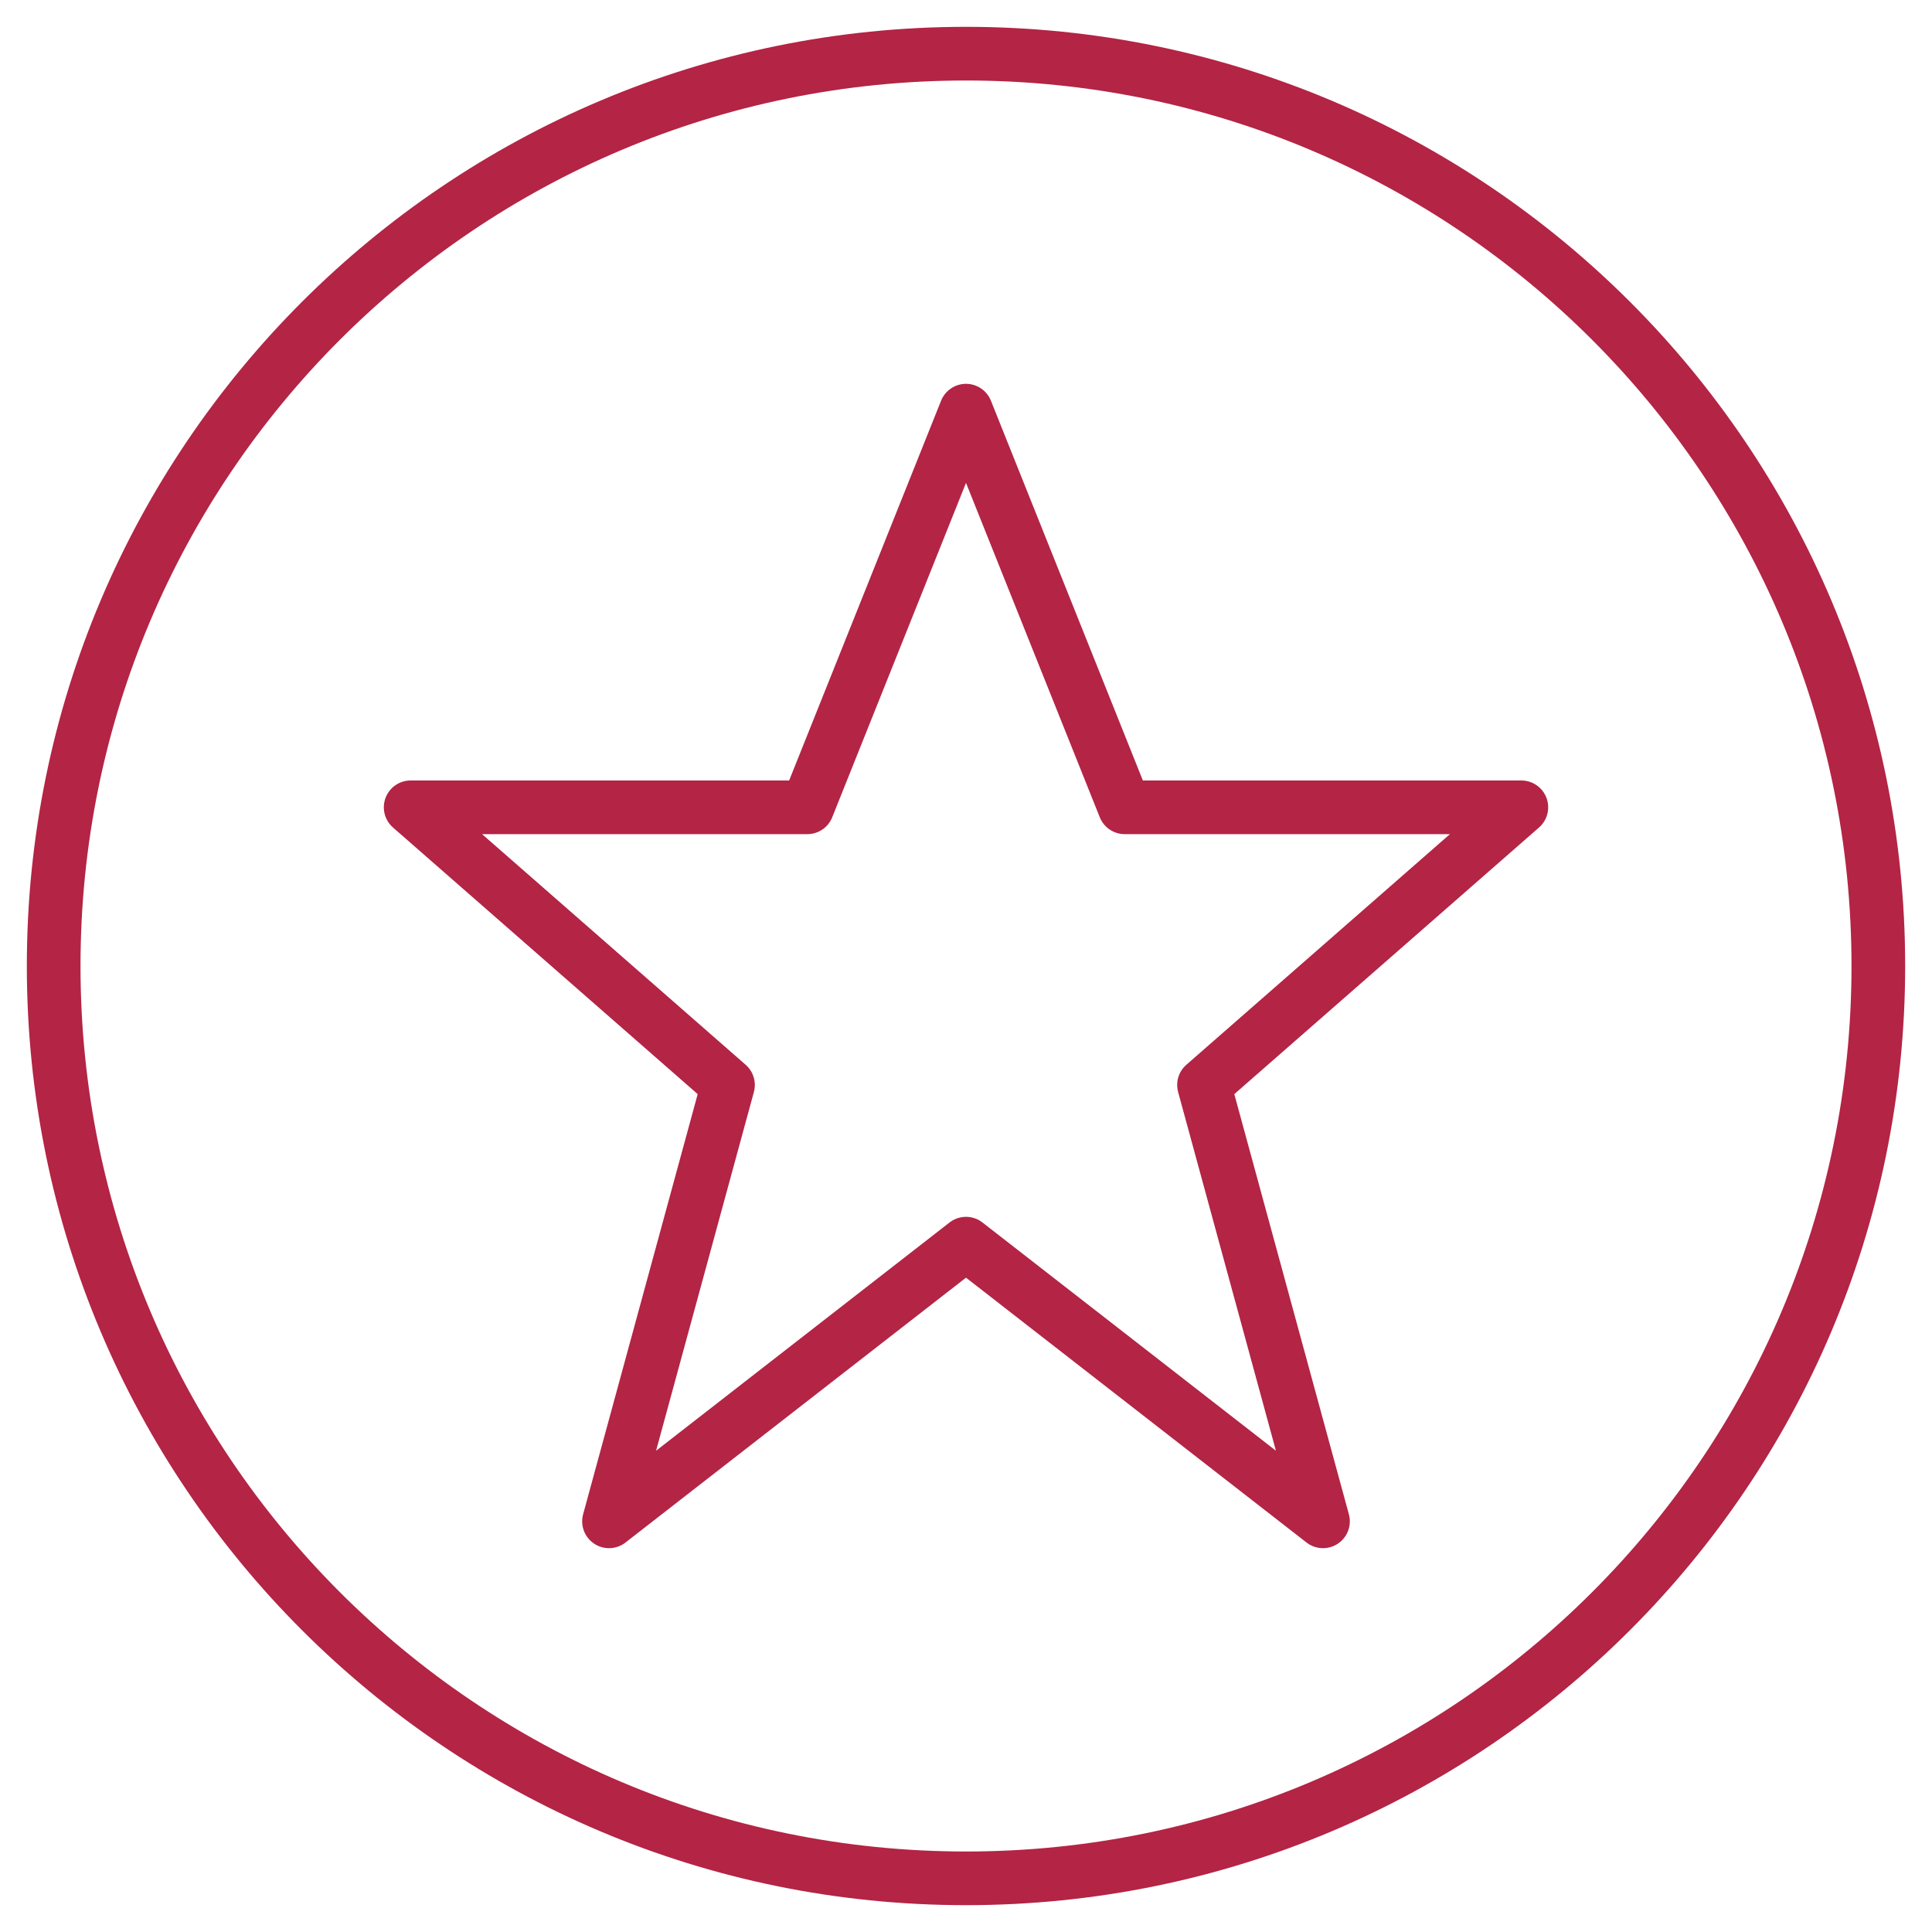
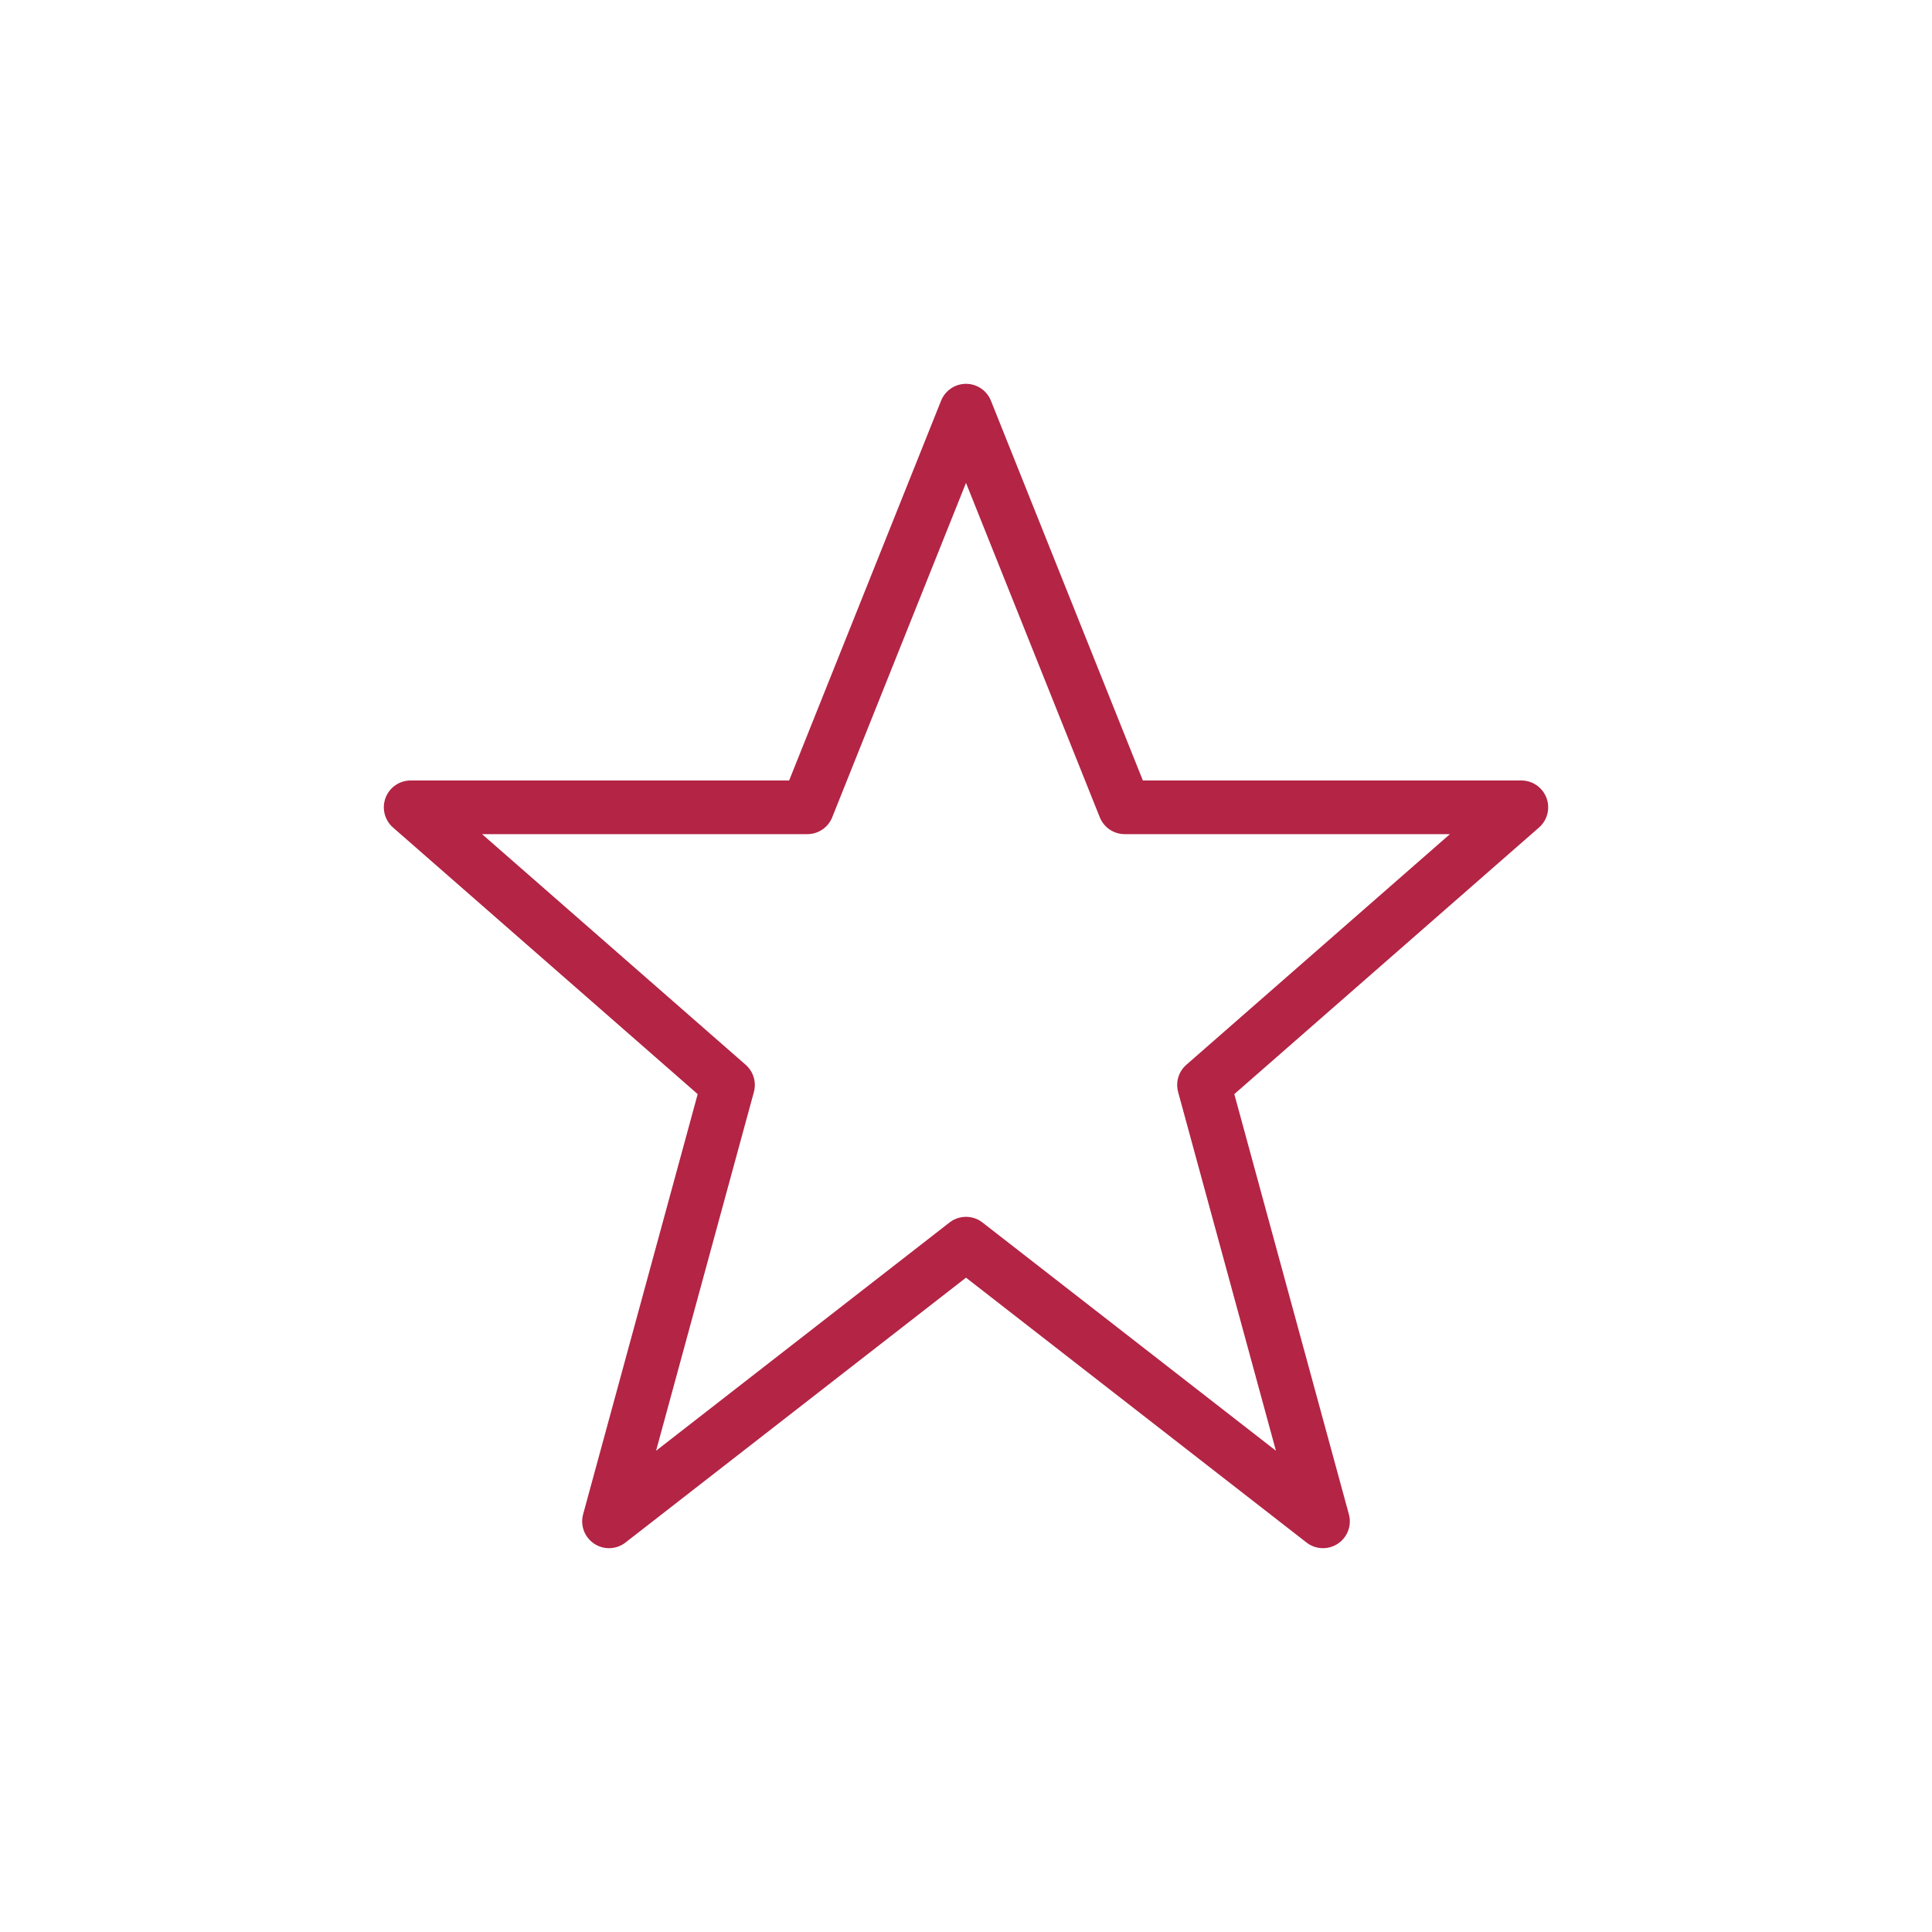
<svg xmlns="http://www.w3.org/2000/svg" width="36px" height="36px" viewBox="0 0 36 36" version="1.1">
  <title>Page 1</title>
  <desc>Created with Sketch.</desc>
  <defs />
  <g id="Page-1" stroke="none" stroke-width="1" fill="none" fill-rule="evenodd" stroke-linejoin="round">
    <g id="3" transform="translate(-1067, -292)" stroke="#b32445">
      <g id="Page-1" transform="translate(1068, 293)">
        <polygon id="Stroke-1" points="17 6.652 19.957 14.043 27.348 14.043 21.435 19.217 23.652 27.348 17 22.174 10.348 27.348 12.565 19.217 6.652 14.043 14.043 14.043" />
-         <path d="M34,17 C34,26.388 26.39,34 17,34 C7.61,34 0,26.388 0,17 C0,7.612 7.61,0 17,0 C26.39,0 34,7.612 34,17 L34,17 Z" id="Stroke-2" />
      </g>
    </g>
  </g>
</svg>